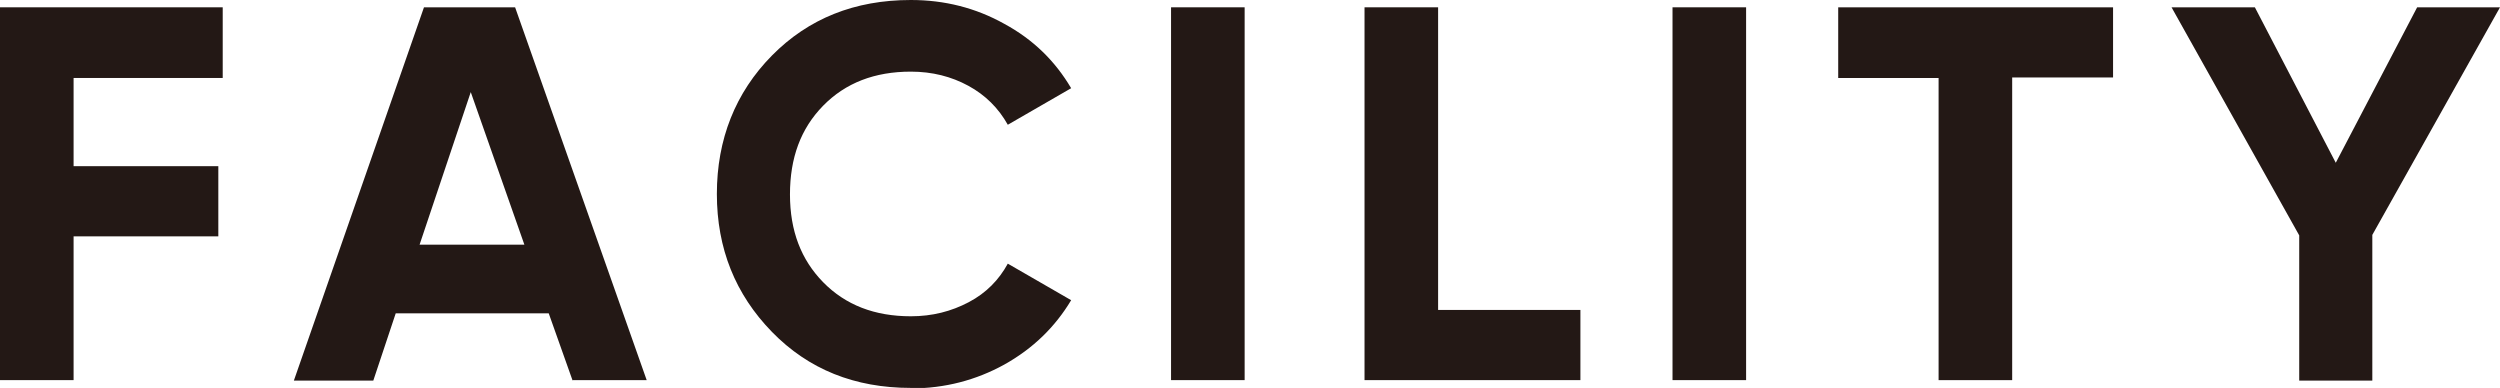
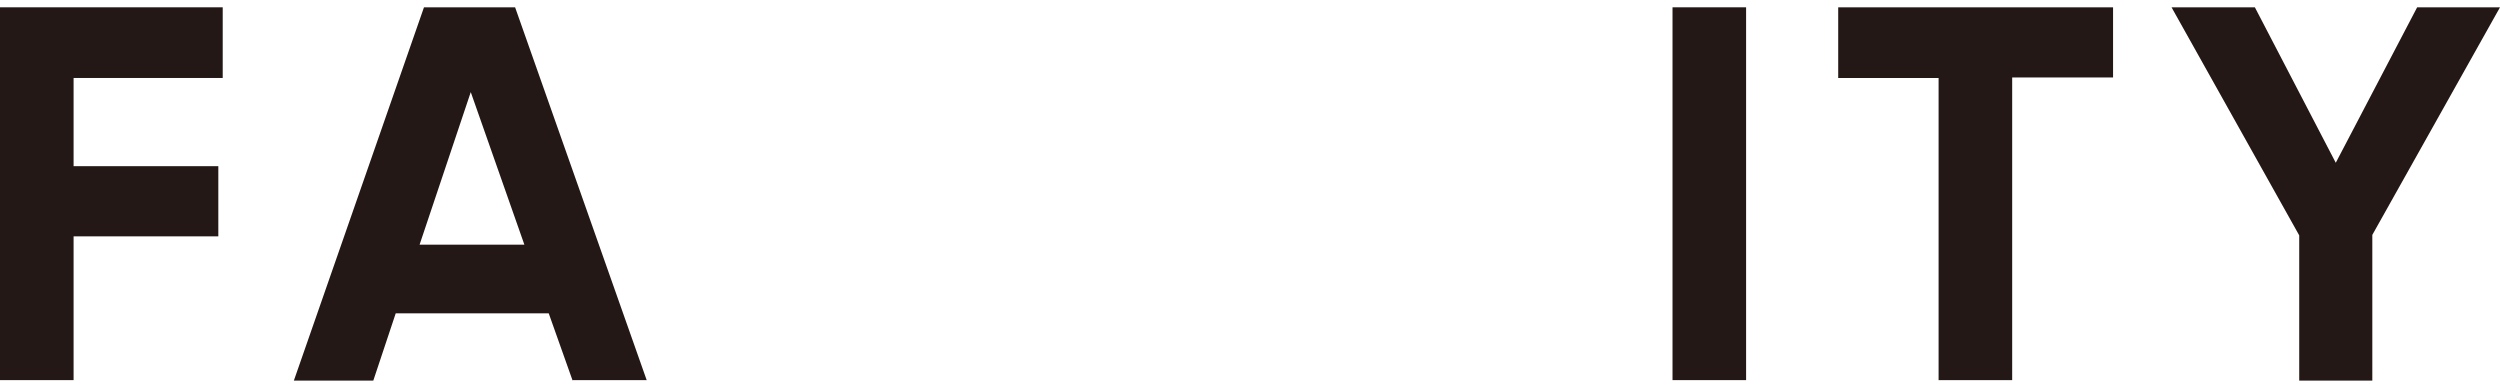
<svg xmlns="http://www.w3.org/2000/svg" id="_レイヤー_1" data-name="レイヤー 1" viewBox="0 0 51.3 7.96">
  <defs>
    <style>
      .cls-1 {
        fill: #231815;
      }
    </style>
  </defs>
  <path class="cls-1" d="M4.57,1.6H1.51v1.81h2.97v1.44H1.51v2.95H0V.15h4.57v1.44Z" />
  <path class="cls-1" d="M11.75,7.81l-.49-1.38h-3.14l-.46,1.38h-1.63L8.7.15h1.87l2.7,7.65h-1.53ZM8.61,5.02h2.15l-1.1-3.13-1.05,3.13Z" />
-   <path class="cls-1" d="M18.69,7.96c-1.15,0-2.1-.38-2.85-1.15-.75-.77-1.13-1.71-1.13-2.83s.38-2.08,1.13-2.84c.75-.76,1.7-1.14,2.85-1.14.69,0,1.33.16,1.92.49.59.32,1.04.76,1.37,1.32l-1.3.75c-.19-.34-.46-.61-.81-.8-.35-.19-.74-.29-1.18-.29-.74,0-1.34.23-1.8.7-.46.47-.68,1.07-.68,1.82s.23,1.34.68,1.8c.46.47,1.06.7,1.8.7.44,0,.83-.1,1.19-.29s.62-.46.8-.79l1.3.75c-.33.55-.78.99-1.37,1.32-.58.32-1.22.49-1.92.49Z" />
-   <path class="cls-1" d="M24.03.15h1.51v7.65h-1.51V.15Z" />
-   <path class="cls-1" d="M29.51,6.36h2.92v1.44h-4.43V.15h1.51v6.21Z" />
  <path class="cls-1" d="M34.32.15h1.51v7.65h-1.51V.15Z" />
  <path class="cls-1" d="M43.36.15v1.44h-2.07v6.21h-1.51V1.6h-2.06V.15h5.63Z" />
  <path class="cls-1" d="M51.3.15l-2.62,4.67v2.99h-1.5v-2.98L44.56.15h1.71l1.66,3.19,1.67-3.19h1.71Z" />
</svg>